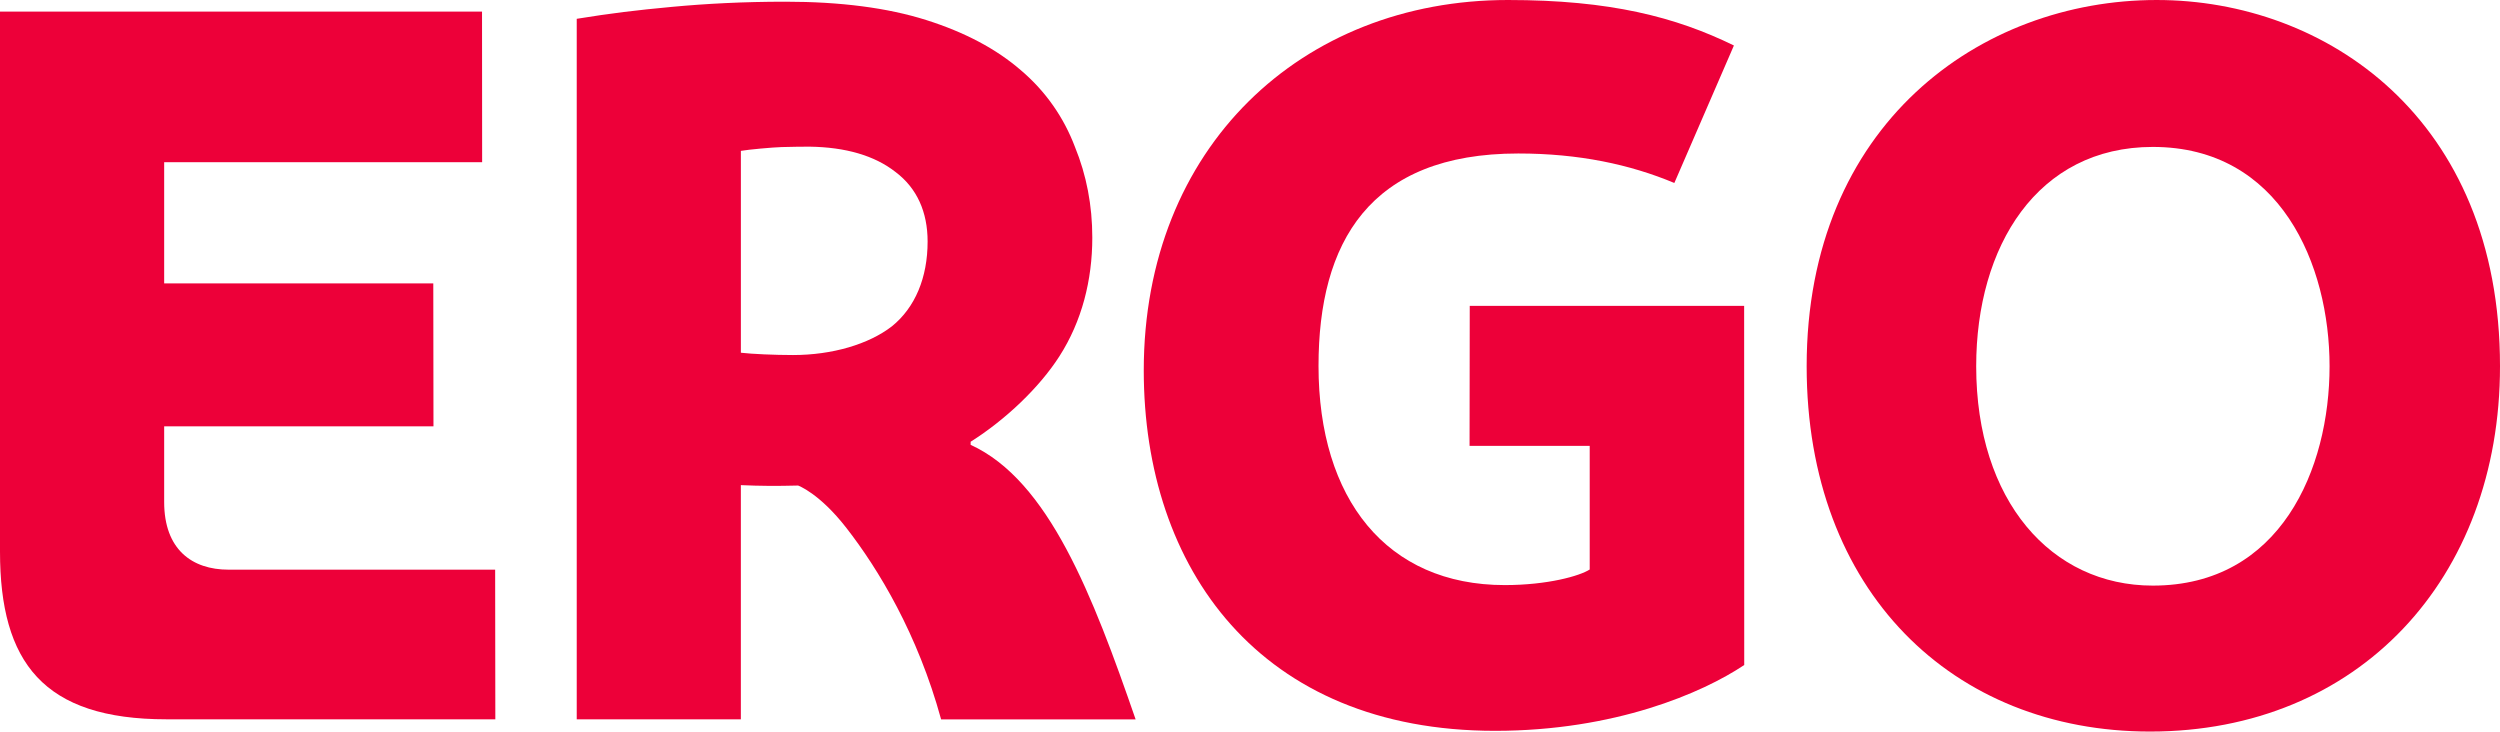
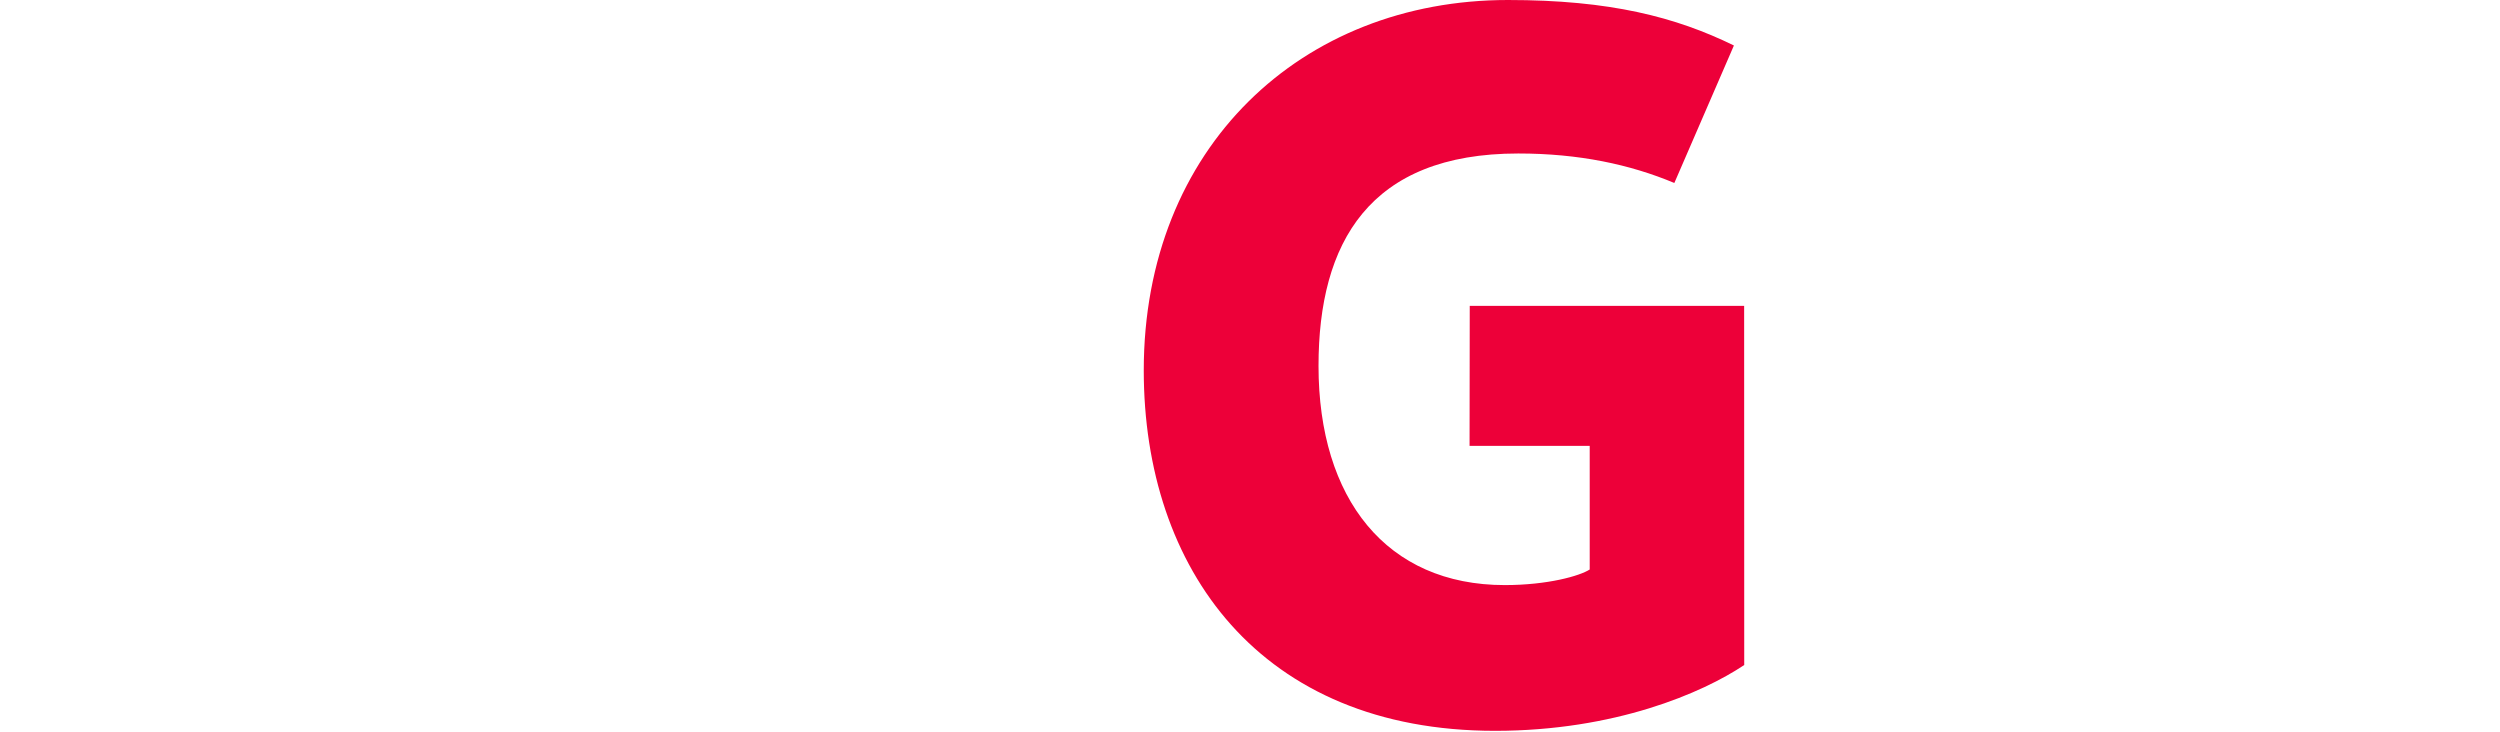
<svg xmlns="http://www.w3.org/2000/svg" xmlns:ns1="http://www.inkscape.org/namespaces/inkscape" xmlns:ns2="http://sodipodi.sourceforge.net/DTD/sodipodi-0.dtd" version="1.1" id="Ebene_1" x="0px" y="0px" width="110.45" height="32.32" viewBox="-5.221 -5.603 110.45 32.32" enable-background="new -5.221 -5.603 232.441 81.097" xml:space="preserve" ns1:version="0.48.4 r9939" ns2:docname="ERGO-Direkt.svg">
  <defs id="defs80" />
  <ns2:namedview pagecolor="#ffffff" bordercolor="#666666" borderopacity="1" objecttolerance="10" gridtolerance="10" guidetolerance="10" ns1:pageopacity="0" ns1:pageshadow="2" ns1:window-width="1920" ns1:window-height="1028" id="namedview78" showgrid="false" fit-margin-top="0" fit-margin-left="0" fit-margin-right="0" fit-margin-bottom="0" ns1:zoom="1.5831975" ns1:cx="99.687498" ns1:cy="2.4026157" ns1:window-x="3194" ns1:window-y="-6" ns1:window-maximized="1" ns1:current-layer="Ebene_1" />
  <g id="ERGO" transform="translate(-16.533,-16)">
-     <path d="m 121.762,26.578 c 0,9.395 -6.258,16.139 -15.461,16.139 -8.701,0 -15.171,-6.189 -15.171,-16.139 0,-10.685 7.679,-16.181 15.462,-16.181 7.461,0 15.17,5.211 15.17,16.181 z m -7.53,0 c 0,-4.484 -2.17,-9.69 -7.809,-9.69 -5.108,0 -7.803,4.396 -7.803,9.69 0,5.949 3.318,9.691 7.803,9.691 5.639,0.001 7.809,-5.148 7.809,-9.691 z" id="path17" ns1:connector-curvature="0" style="fill:#ed0039" />
    <path d="m 88.372,39.777 c -1.843,1.234 -5.721,2.908 -11.009,2.908 -10.388,0 -15.52,-7.166 -15.52,-15.922 0,-9.859 6.975,-16.366 16.09,-16.366 4.516,0 7.414,0.753 9.983,2.01 l -2.632,6.074 c -1.958,-0.82 -4.218,-1.303 -6.896,-1.303 -6.588,0 -8.824,3.942 -8.824,9.384 0,5.875 3.001,9.684 8.229,9.684 1.892,0 3.313,-0.404 3.752,-0.689 v -5.463 h -5.308 l 0.008,-6.184 h 12.123 l 0.004,15.867 z" id="path19" ns1:connector-curvature="0" style="fill:#ed0039" />
-     <path d="M 52.89,42.178 C 51.858,38.414 50.131,35.553 48.707,33.723 47.506,32.178 46.571,31.848 46.571,31.848 45.6,31.873 44.932,31.869 44.043,31.83 V 42.176 H 36.792 V 11.228 c 1.526,-0.247 2.622,-0.38 4.223,-0.529 1.477,-0.138 3.143,-0.227 4.991,-0.227 2.445,0 4.522,0.271 6.227,0.81 1.707,0.54 3.099,1.28 4.181,2.218 1.108,0.939 1.904,2.105 2.388,3.384 0.512,1.25 0.768,2.588 0.768,4.009 0,1.877 -0.458,3.695 -1.457,5.25 -0.887,1.381 -2.376,2.797 -3.918,3.77 v 0.137 c 3.446,1.574 5.396,6.65 7.289,12.129 H 52.89 l 0,-0.001 z M 52.294,21.07 c 0,-1.308 -0.47,-2.356 -1.408,-3.067 -0.938,-0.74 -2.229,-1.102 -3.793,-1.126 -0.173,-0.002 -0.848,0.004 -1.252,0.018 -0.399,0.012 -1.463,0.108 -1.797,0.168 v 8.918 c 0.484,0.057 1.486,0.102 2.303,0.102 1.734,0 3.348,-0.477 4.372,-1.271 1.024,-0.828 1.575,-2.15 1.575,-3.742 z" id="path21" ns1:connector-curvature="0" style="fill:#ed0039" />
-     <path d="M 11.312,34.766 V 10.91 h 21.296 l 0.005,6.653 H 18.565 v 5.354 h 11.89 l 0.008,6.314 H 18.565 v 3.344 c 0,2.102 1.234,2.99 2.844,2.99 3.266,0 11.779,0 11.779,0 l 0.008,6.611 H 18.667 c -5.44,0 -7.355,-2.512 -7.355,-7.41 z" id="path23" ns1:connector-curvature="0" style="fill:#ed0039" />
  </g>
</svg>